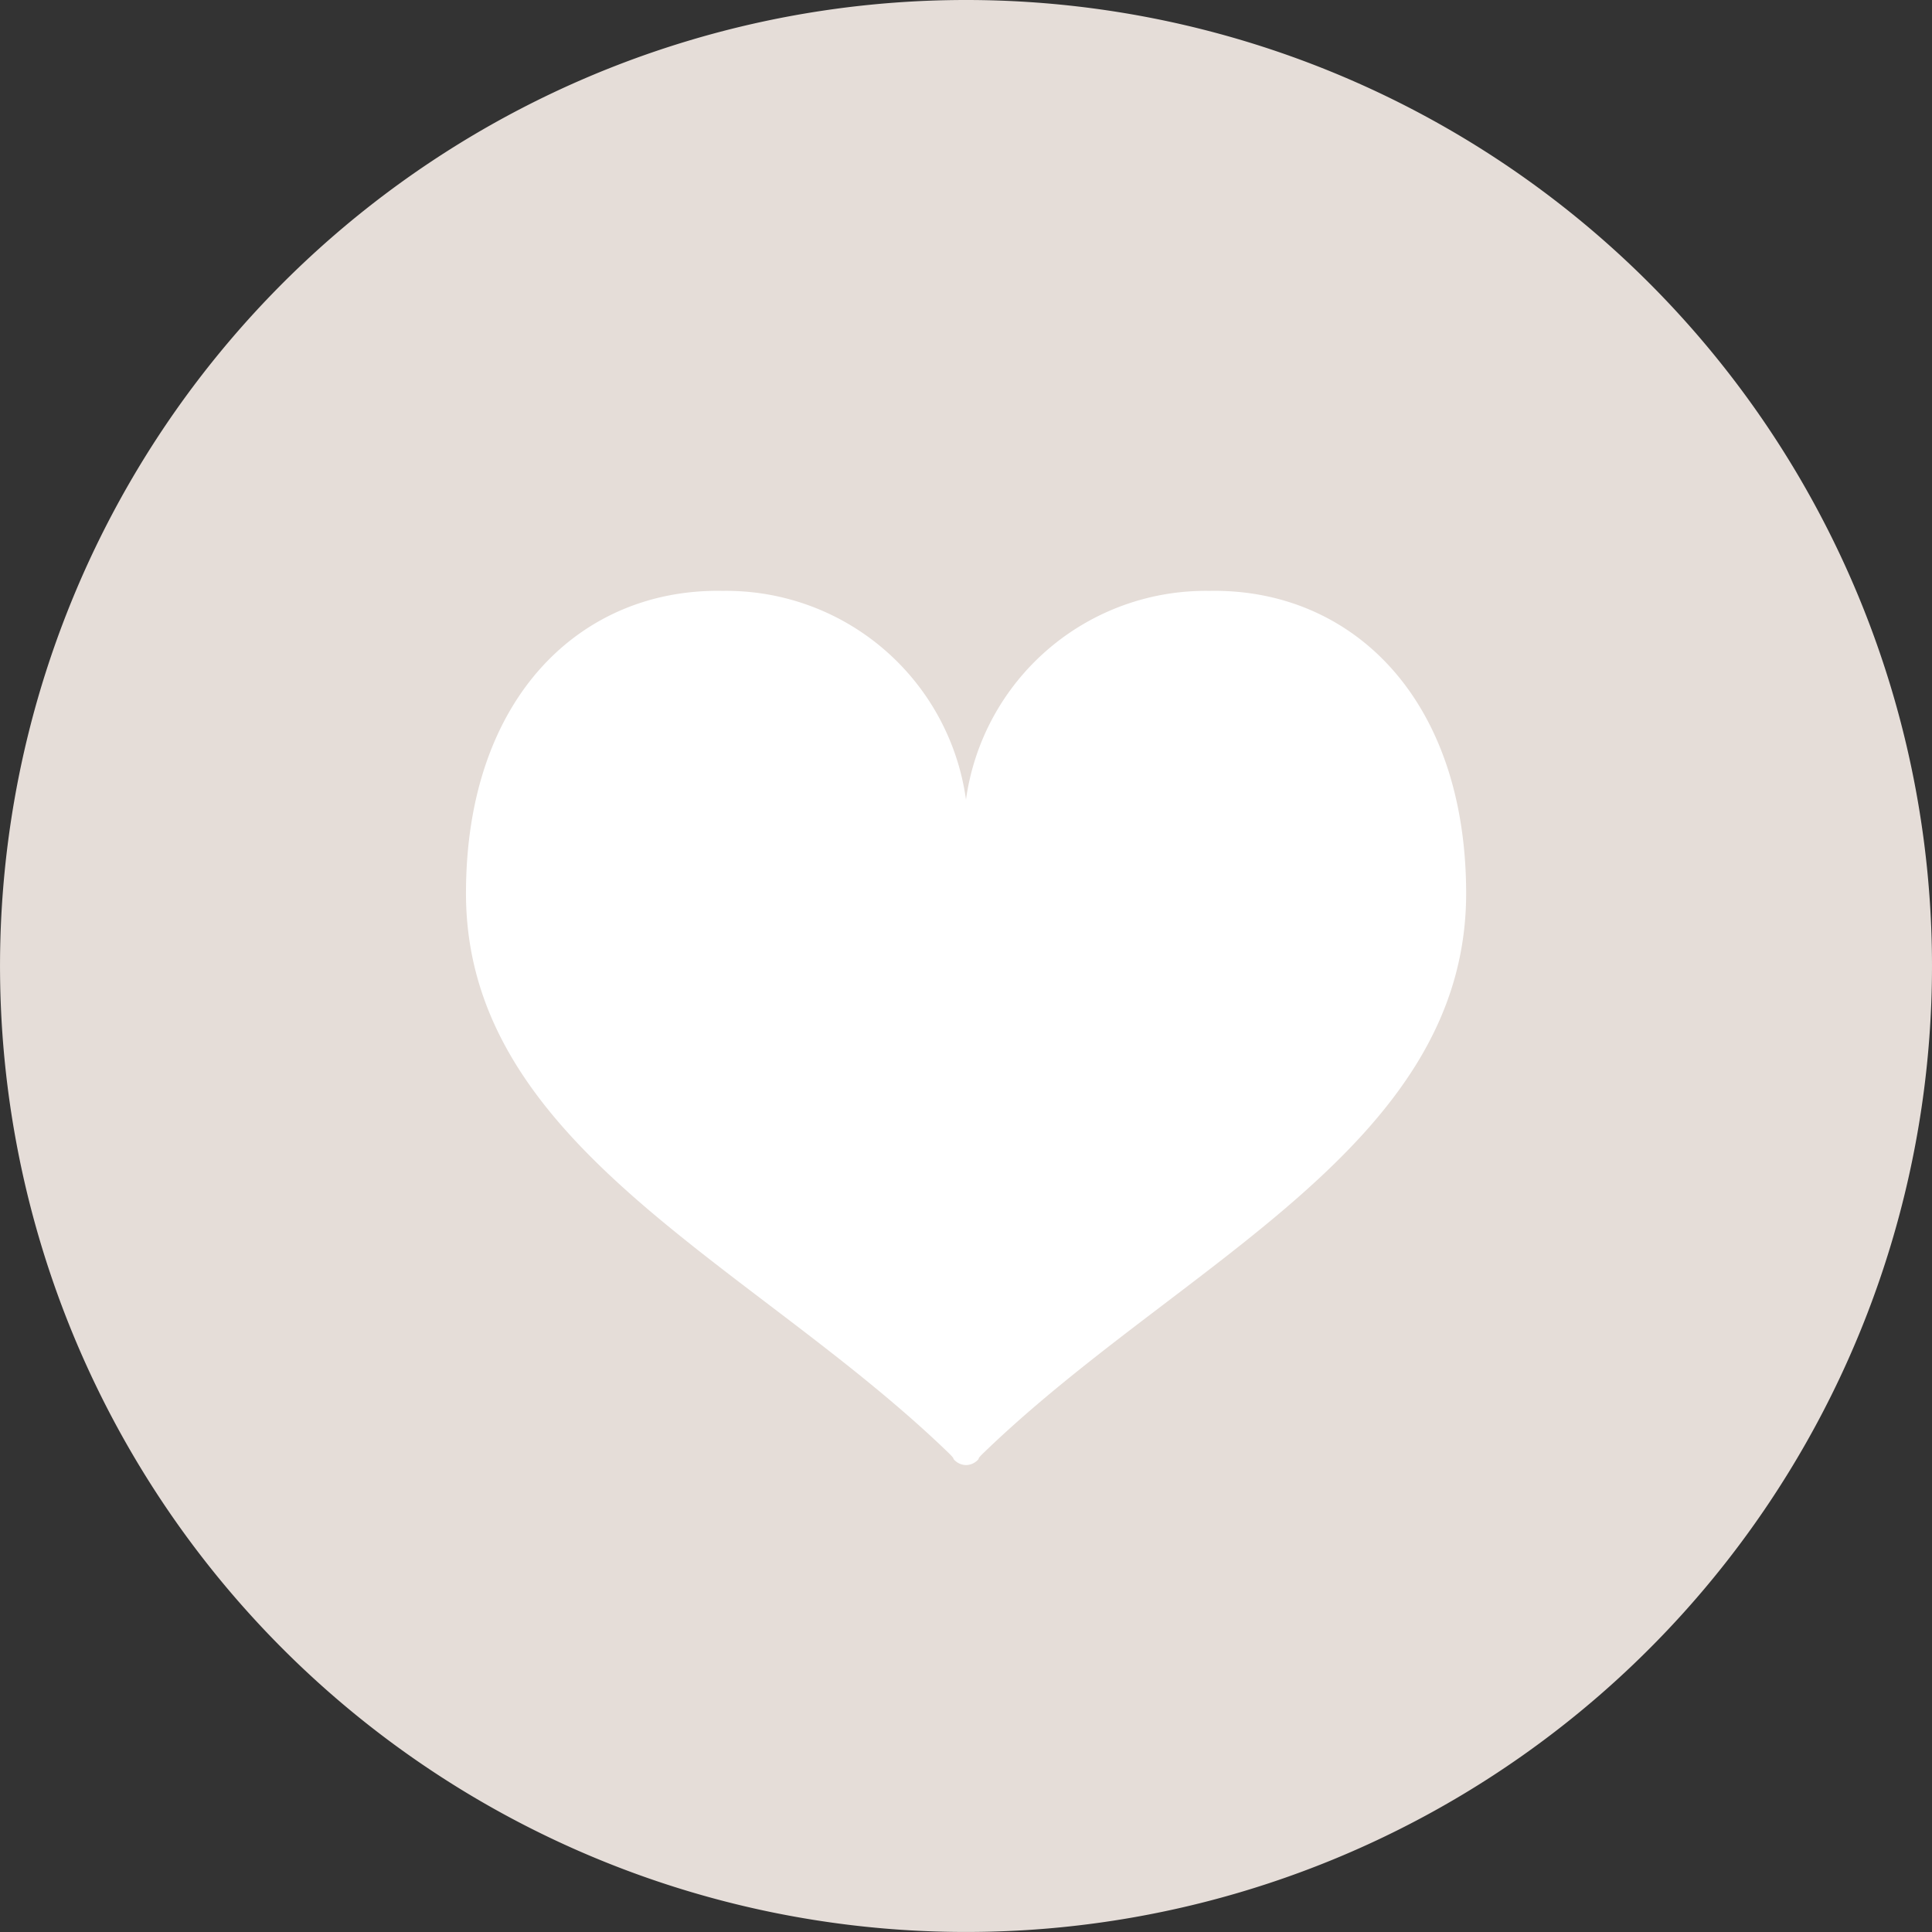
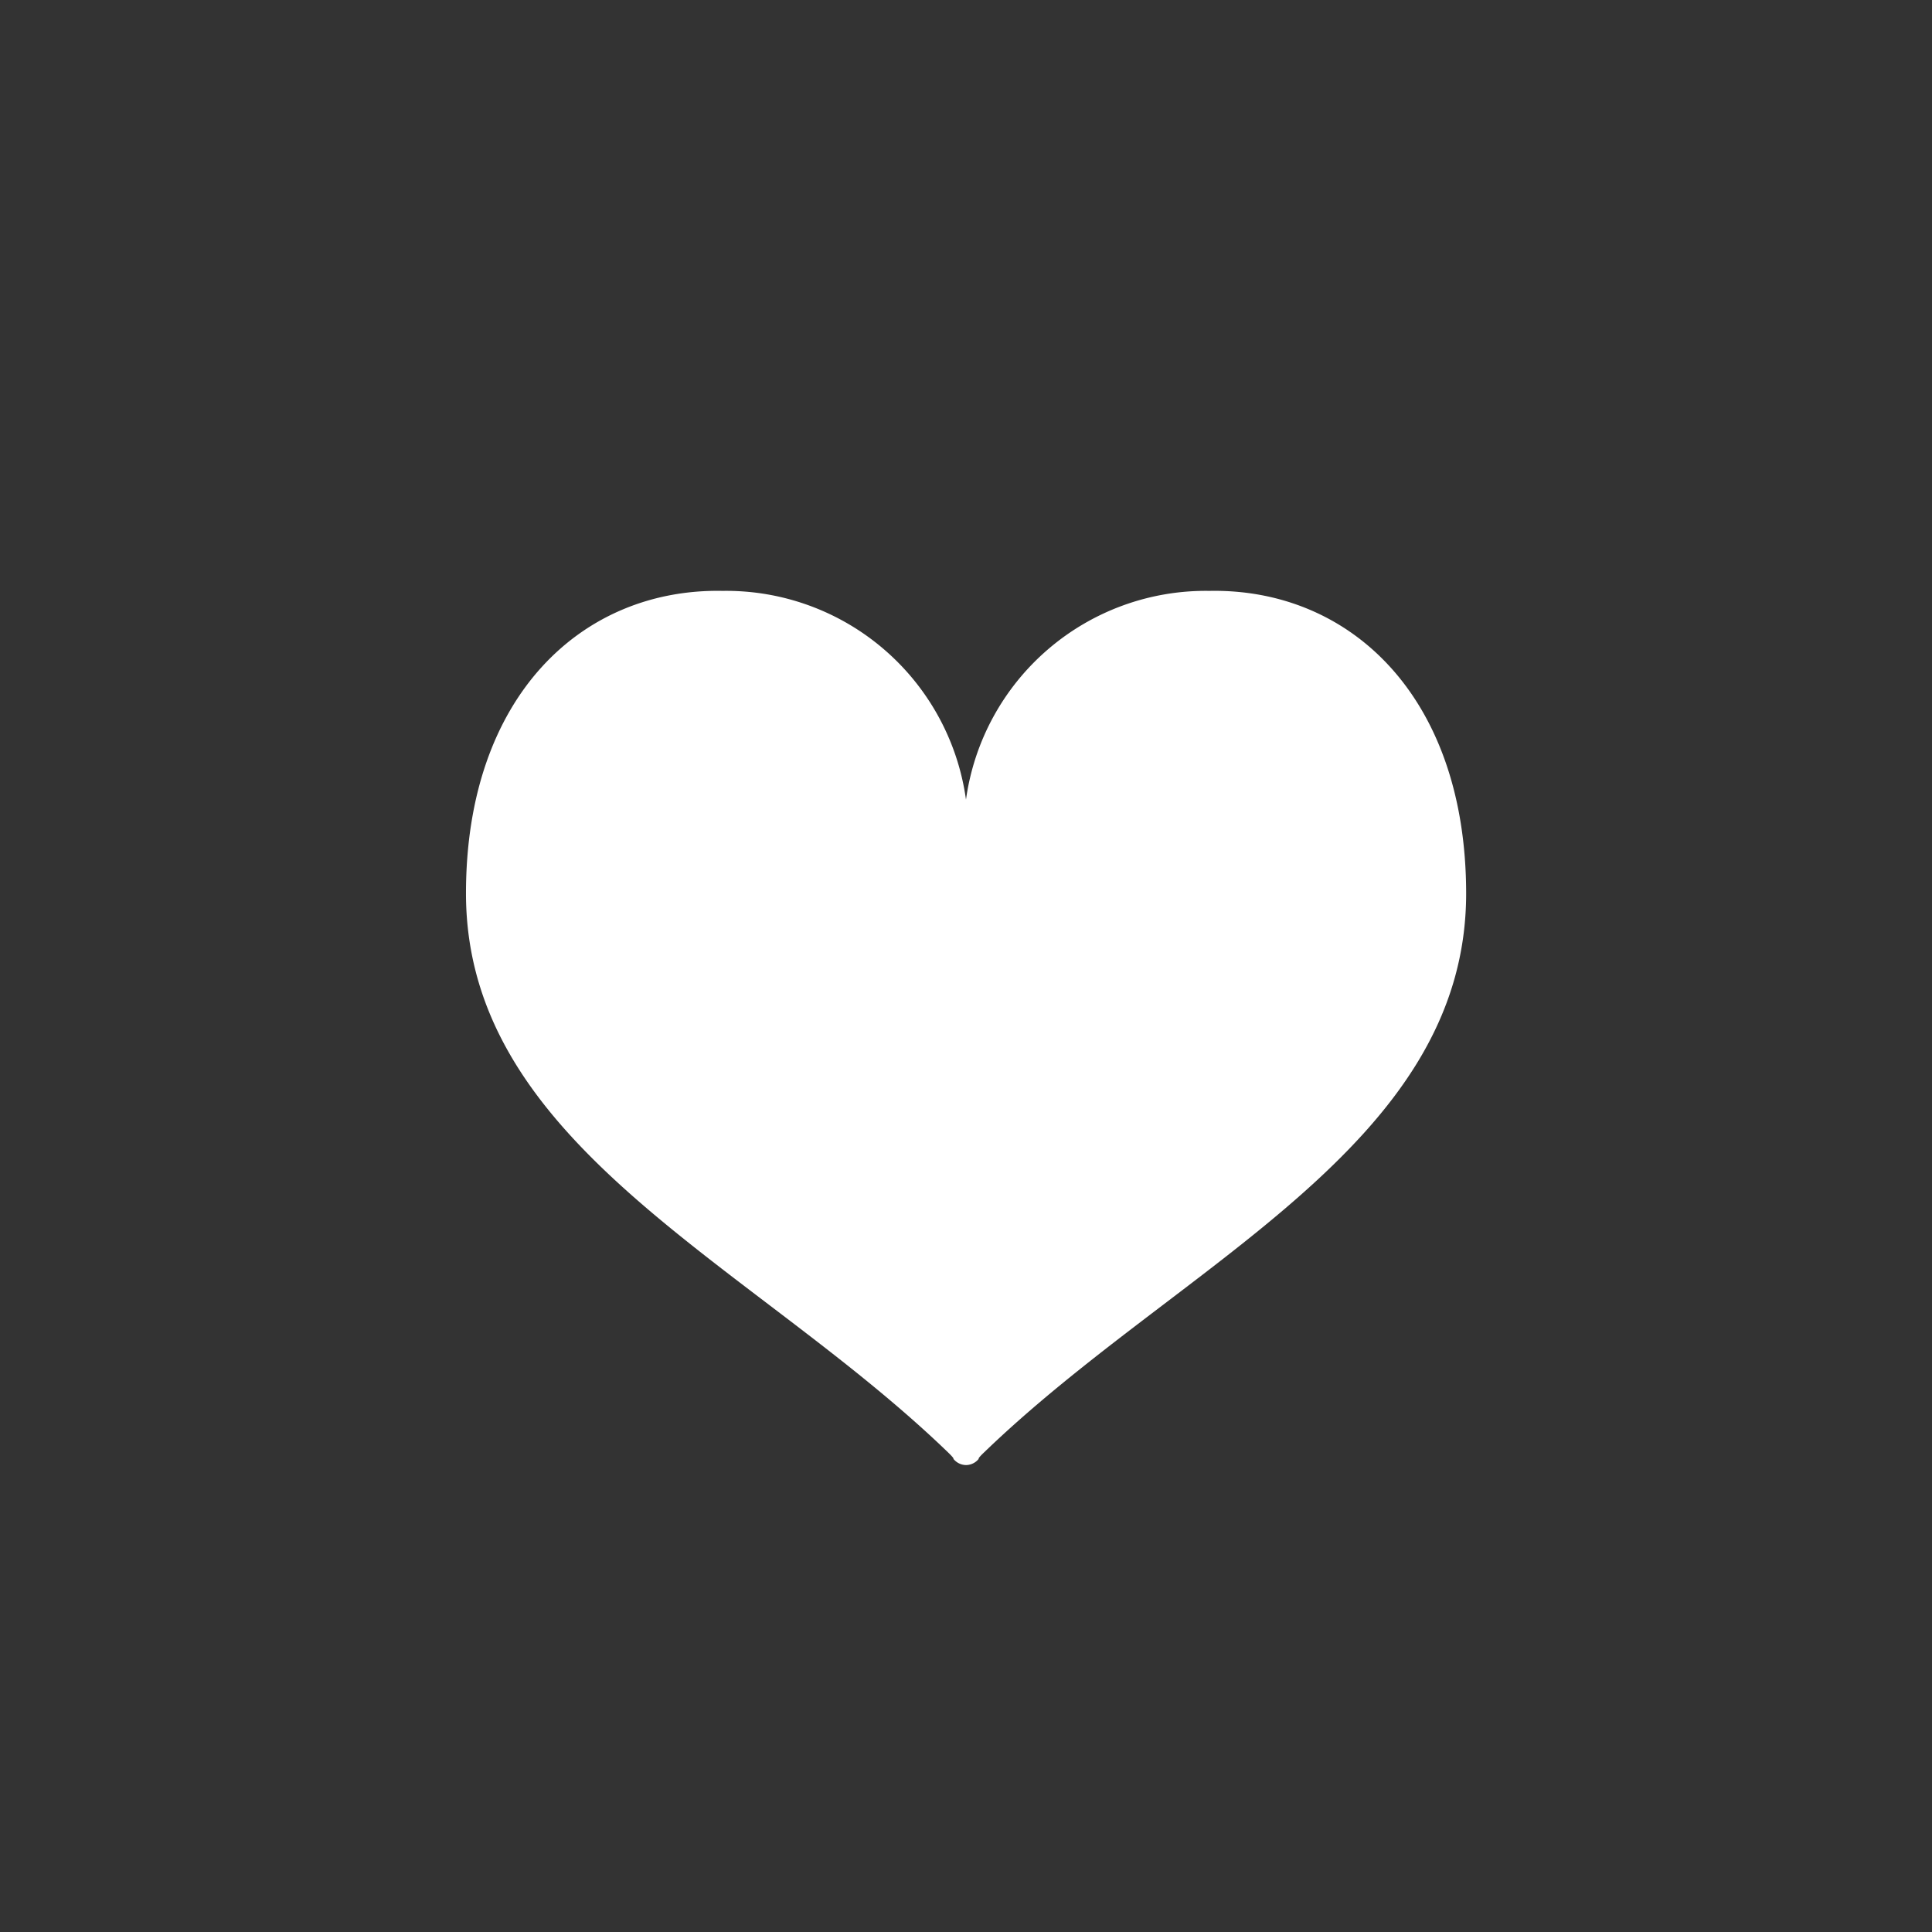
<svg xmlns="http://www.w3.org/2000/svg" width="72.577" height="72.577" viewBox="0 0 72.577 72.577">
  <rect x="0" y="0" width="72.577" height="72.577" fill="#333333" stroke="none" />
  <defs>
    <clipPath id="clip-path">
      <rect id="長方形_141" data-name="長方形 141" width="72.577" height="72.577" fill="#e5ddd8" />
    </clipPath>
  </defs>
  <g id="icon-06" transform="translate(-63 -2401.288)">
    <g id="グループ_99" data-name="グループ 99" transform="translate(63 2401.288)">
      <g id="グループ_93" data-name="グループ 93" transform="translate(0 0)" clip-path="url(#clip-path)">
-         <path id="パス_94" data-name="パス 94" d="M72.577,36.289A36.288,36.288,0,1,1,36.287,0,36.289,36.289,0,0,1,72.577,36.289" transform="translate(0 0)" fill="#e5ddd8" />
-       </g>
+         </g>
    </g>
    <g id="ハートのマーク" transform="translate(80.505 2423.483)">
      <path id="パス_92" data-name="パス 92" d="M27.927,32.173a9.094,9.094,0,0,0-9.144,7.842,9.094,9.094,0,0,0-9.144-7.842C4.363,32.071,0,36.13,0,43.536c0,9.508,10.755,13.9,18.109,21,.256.247.2.241.2.241a.616.616,0,0,0,.477.235h0a.616.616,0,0,0,.477-.235s-.06.006.2-.241c7.354-7.1,18.109-11.494,18.109-21C37.566,36.13,33.2,32.071,27.927,32.173Z" transform="translate(0 -32.171)" fill="#fff" />
    </g>
  </g>
</svg>